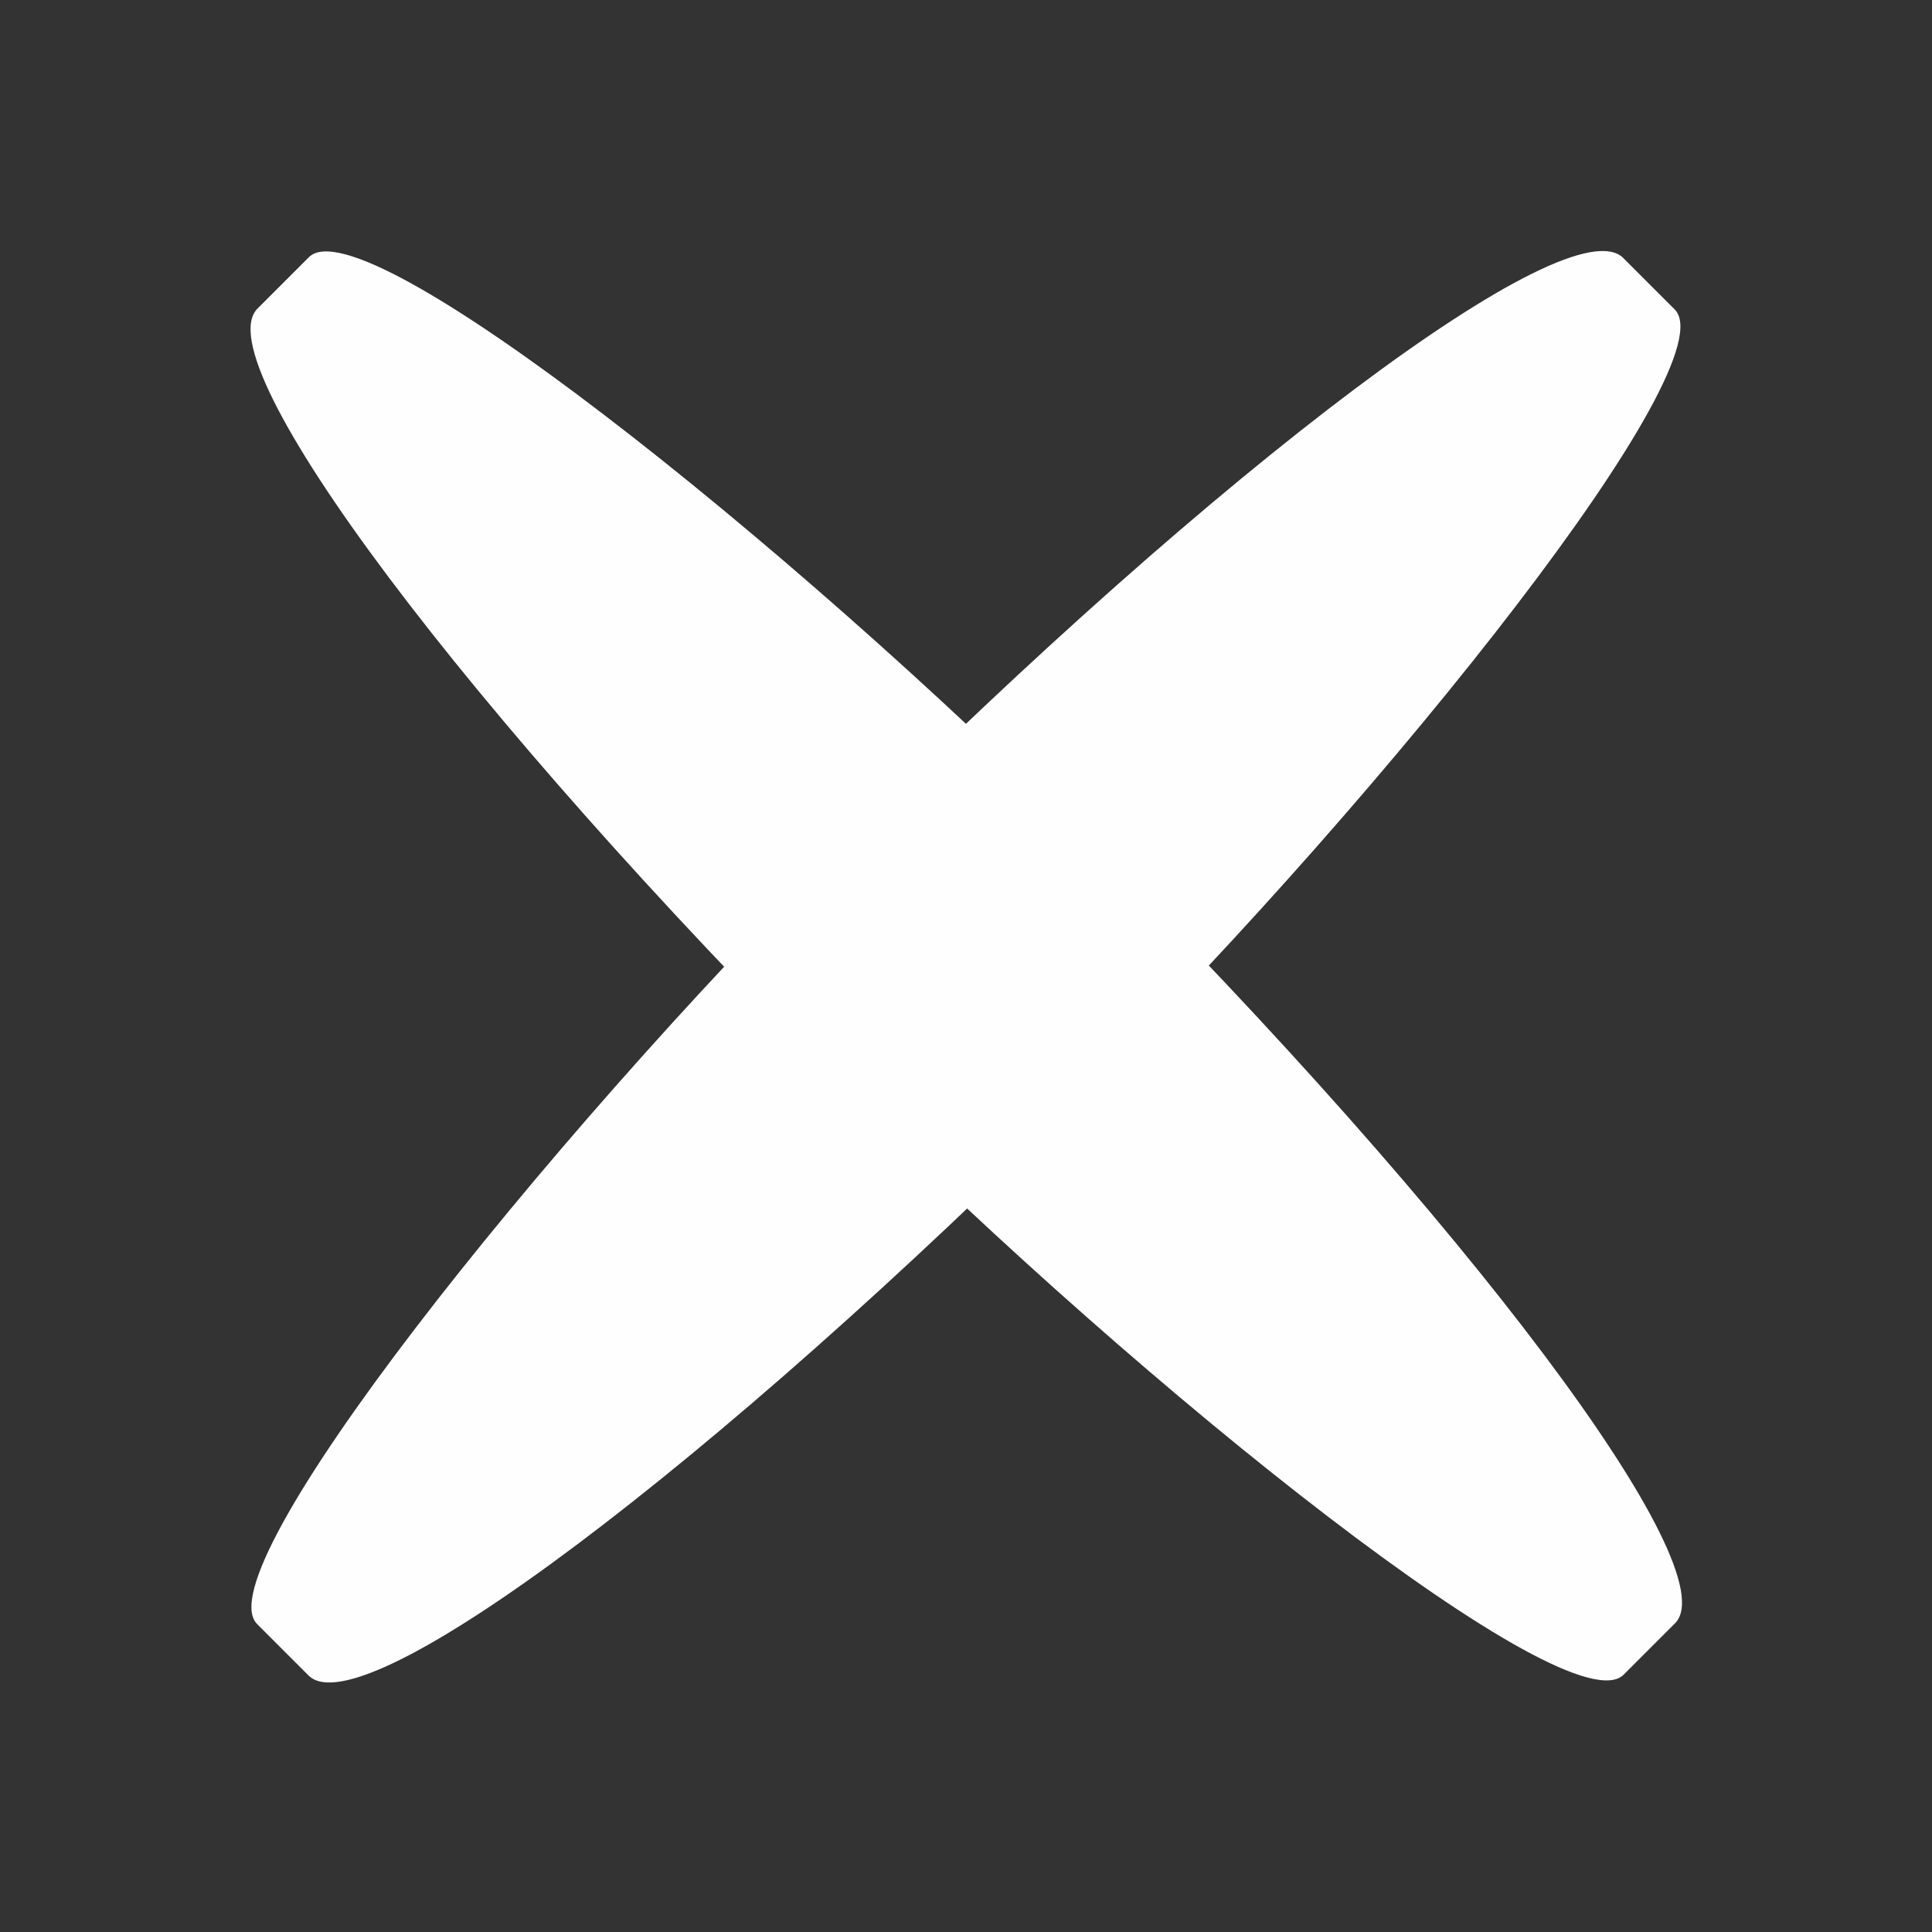
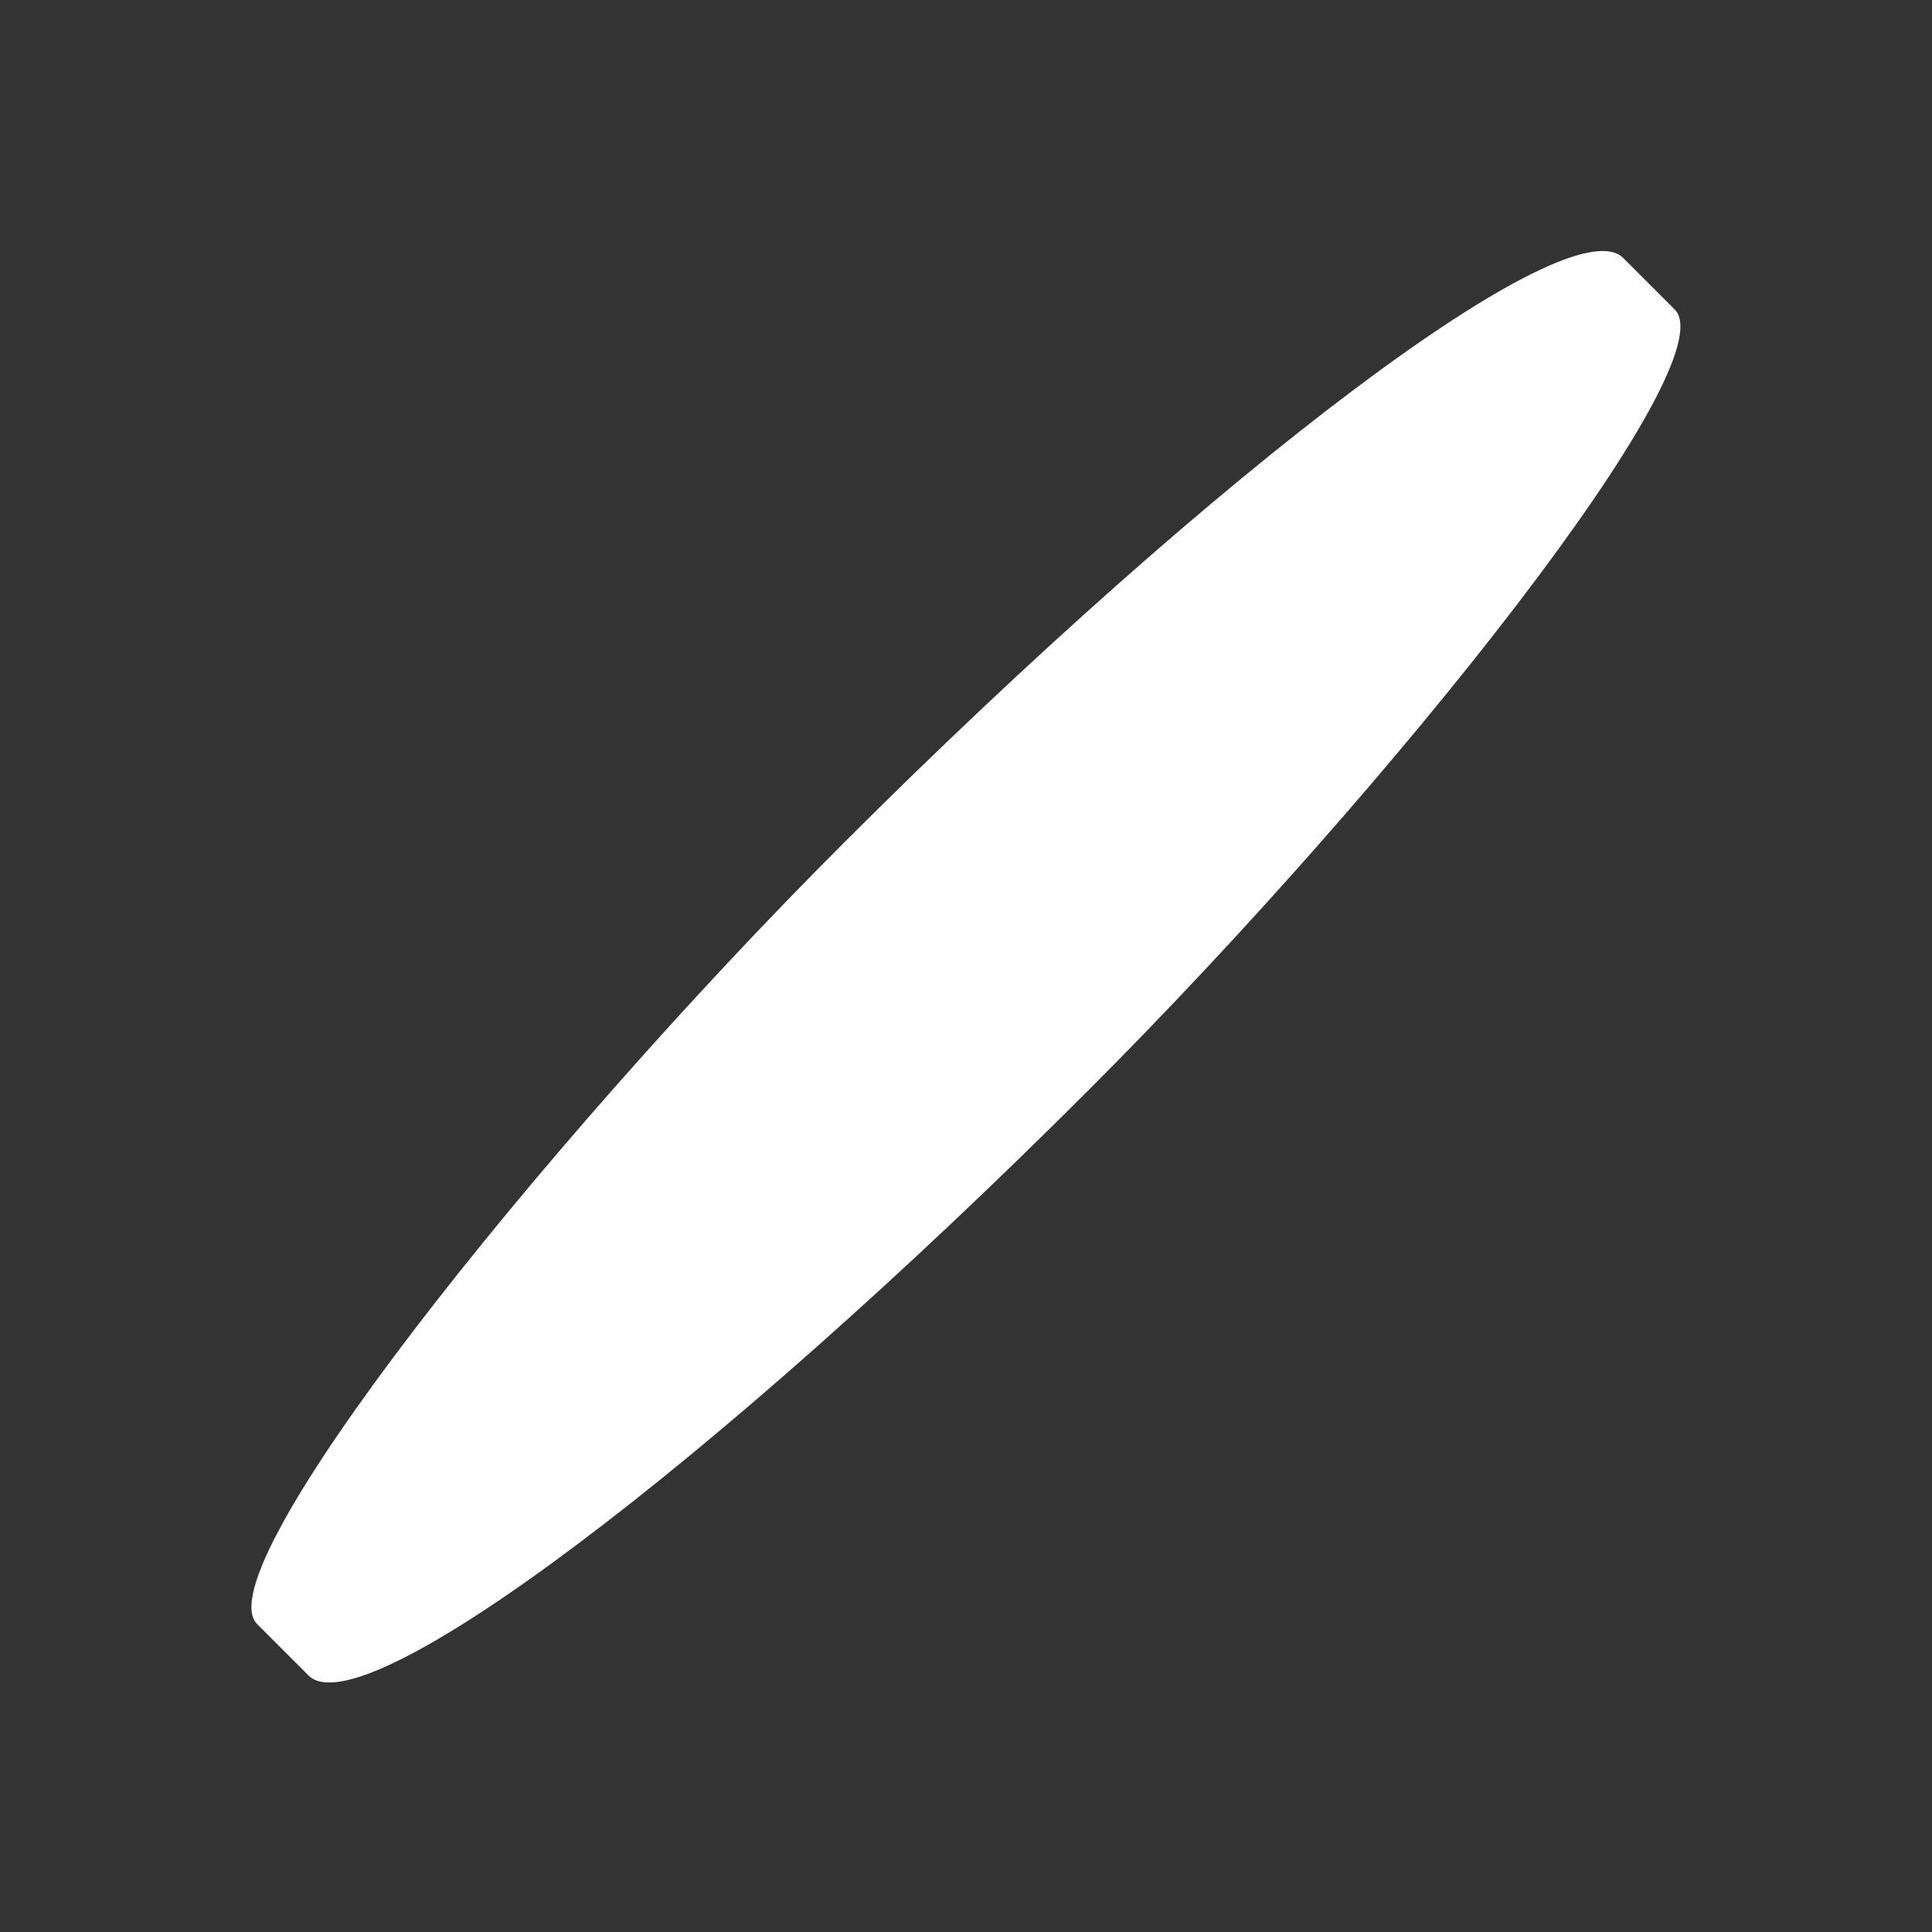
<svg xmlns="http://www.w3.org/2000/svg" xml:space="preserve" width="30px" height="30px" version="1.0" style="shape-rendering:geometricPrecision; text-rendering:geometricPrecision; image-rendering:optimizeQuality; fill-rule:evenodd; clip-rule:evenodd" viewBox="0 0 7.44 7.44">
  <rect x="0" y="0" width="7.44" height="7.44" fill="#333333" stroke="none" />
  <defs>
    <style type="text/css">
   
    .fil0 {fill:none}
    .fil1 {fill:#FEFEFE}
   
  </style>
  </defs>
  <g id="Capa_x0020_1">
    <rect class="fil0" width="7.44" height="7.44" />
-     <rect class="fil1" transform="matrix(0.707 -0.707 4.963 4.963 0.617 1.563)" width="1.34" height="1.06" rx="0.53" ry="0.53" />
    <rect class="fil1" transform="matrix(-0.707 -0.707 4.963 -4.963 1.563 6.827)" width="1.34" height="1.06" rx="0.53" ry="0.53" />
  </g>
</svg>